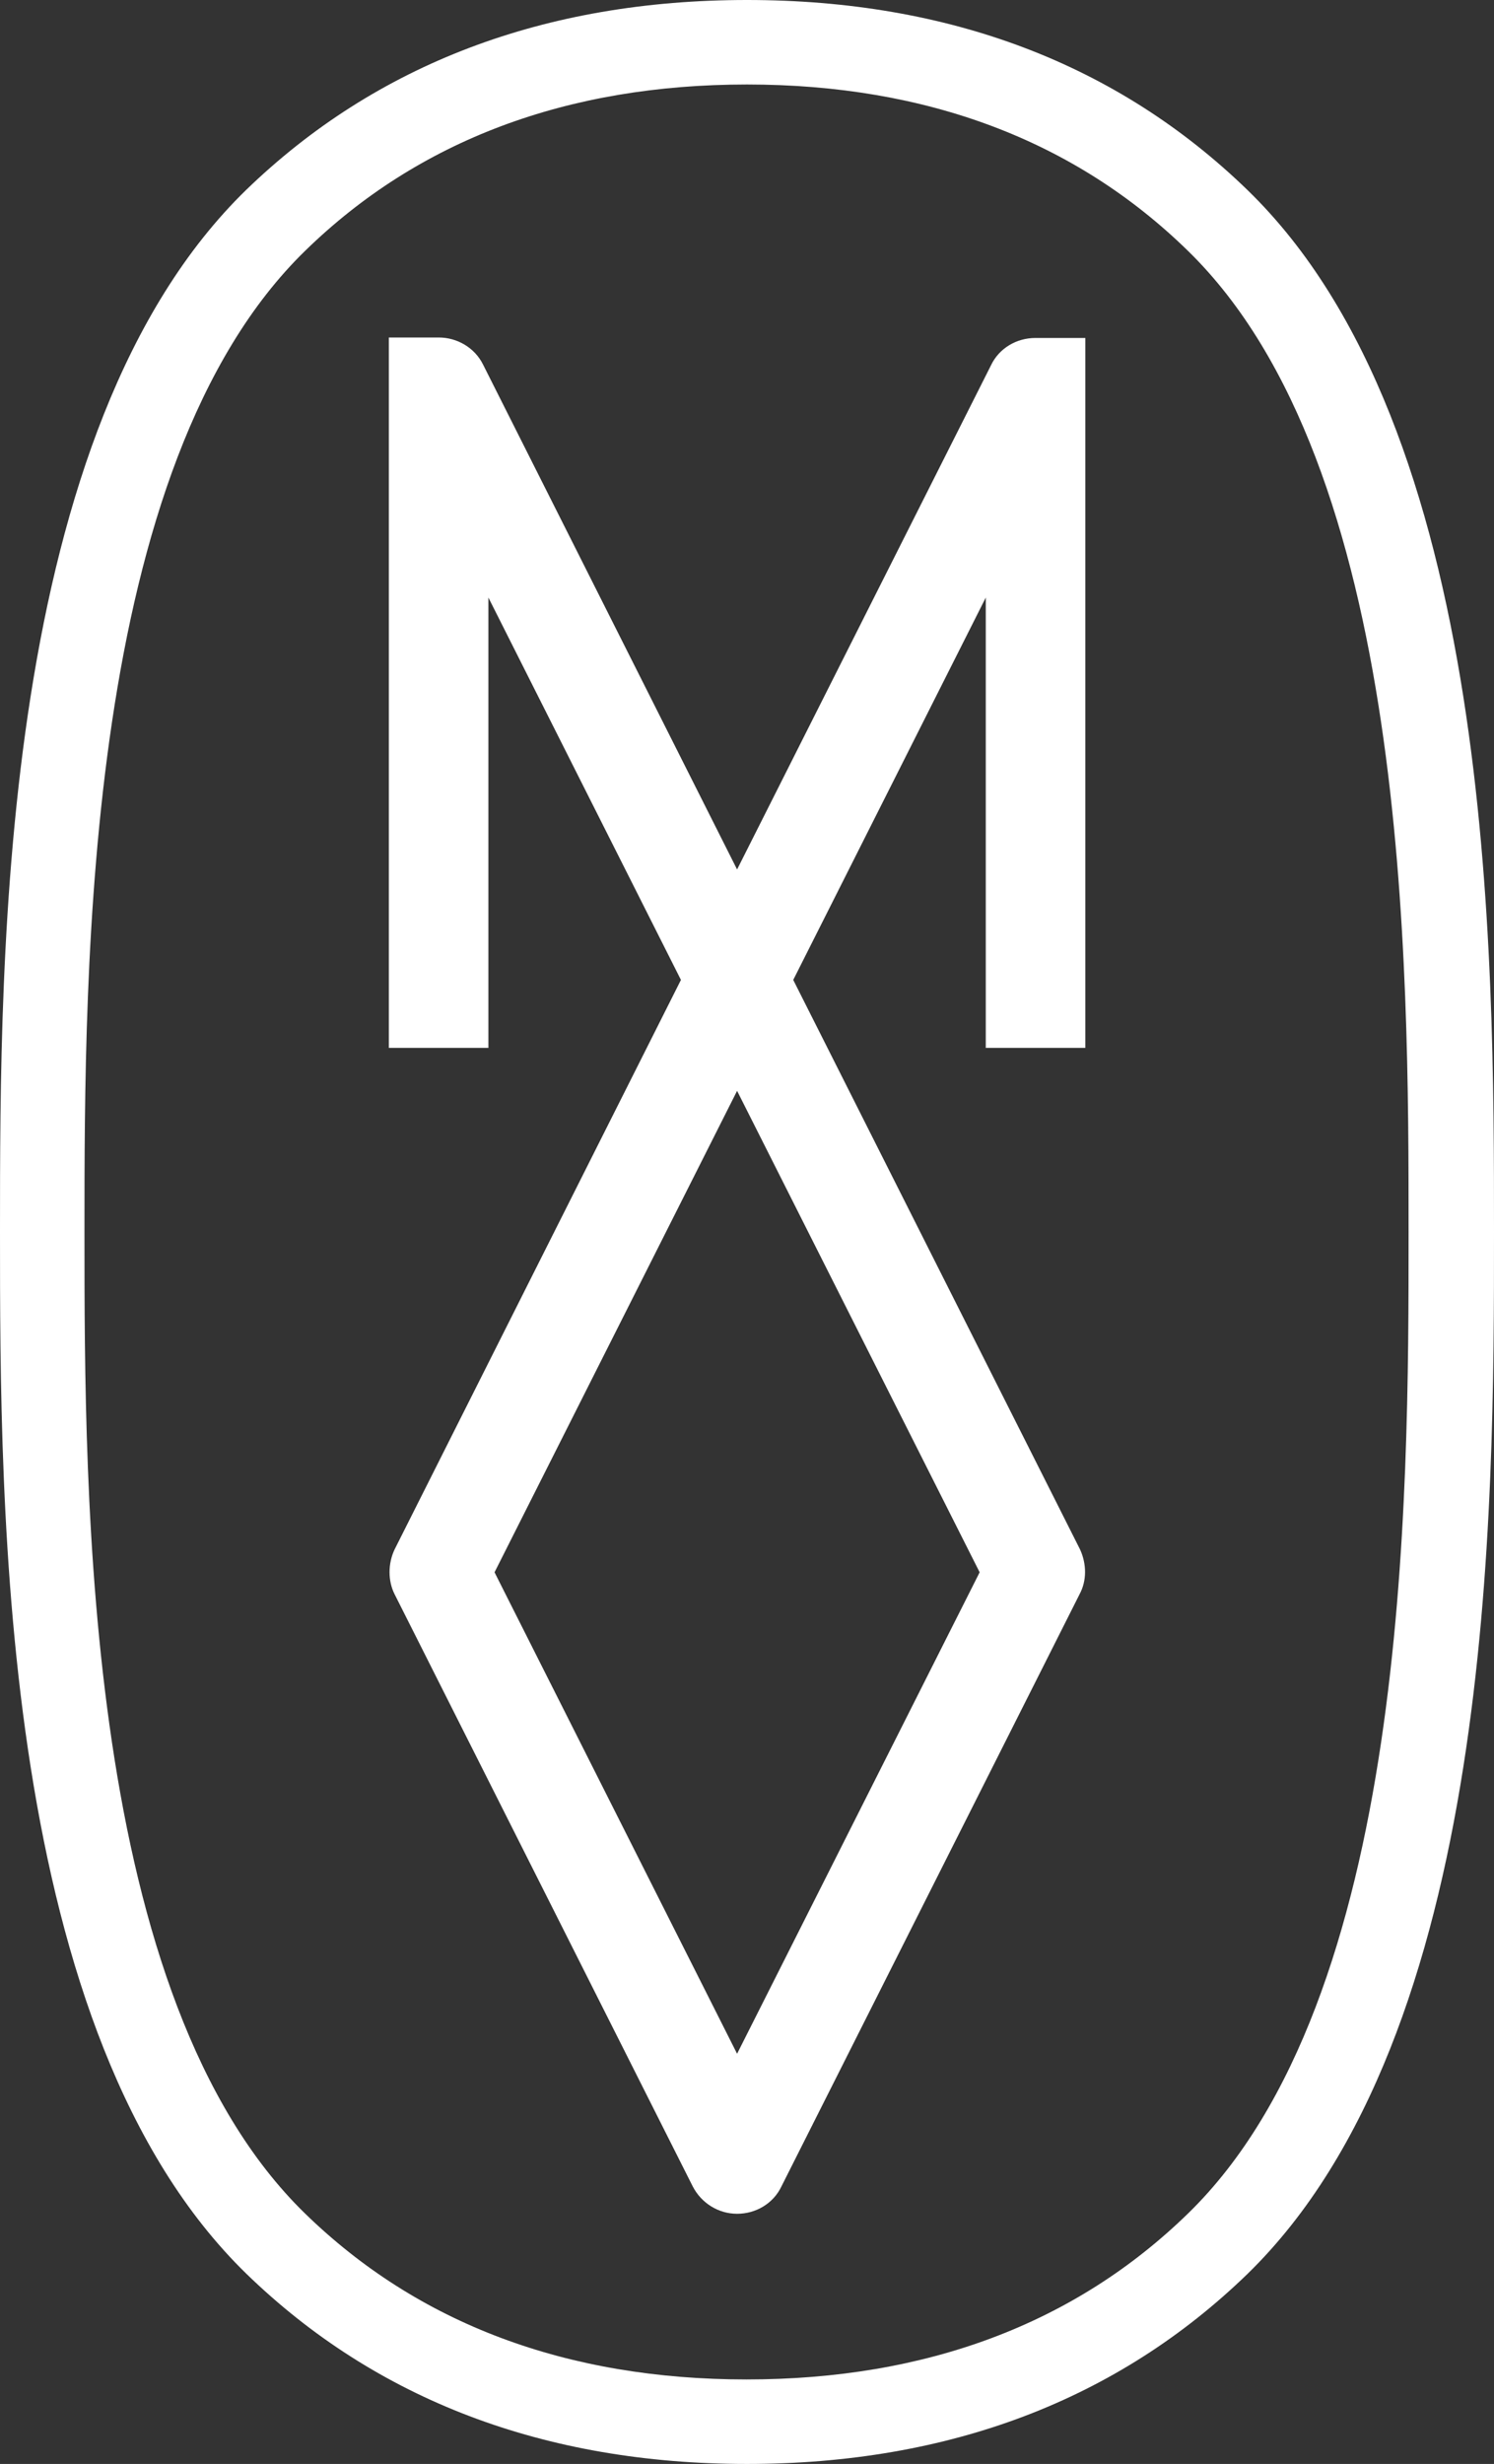
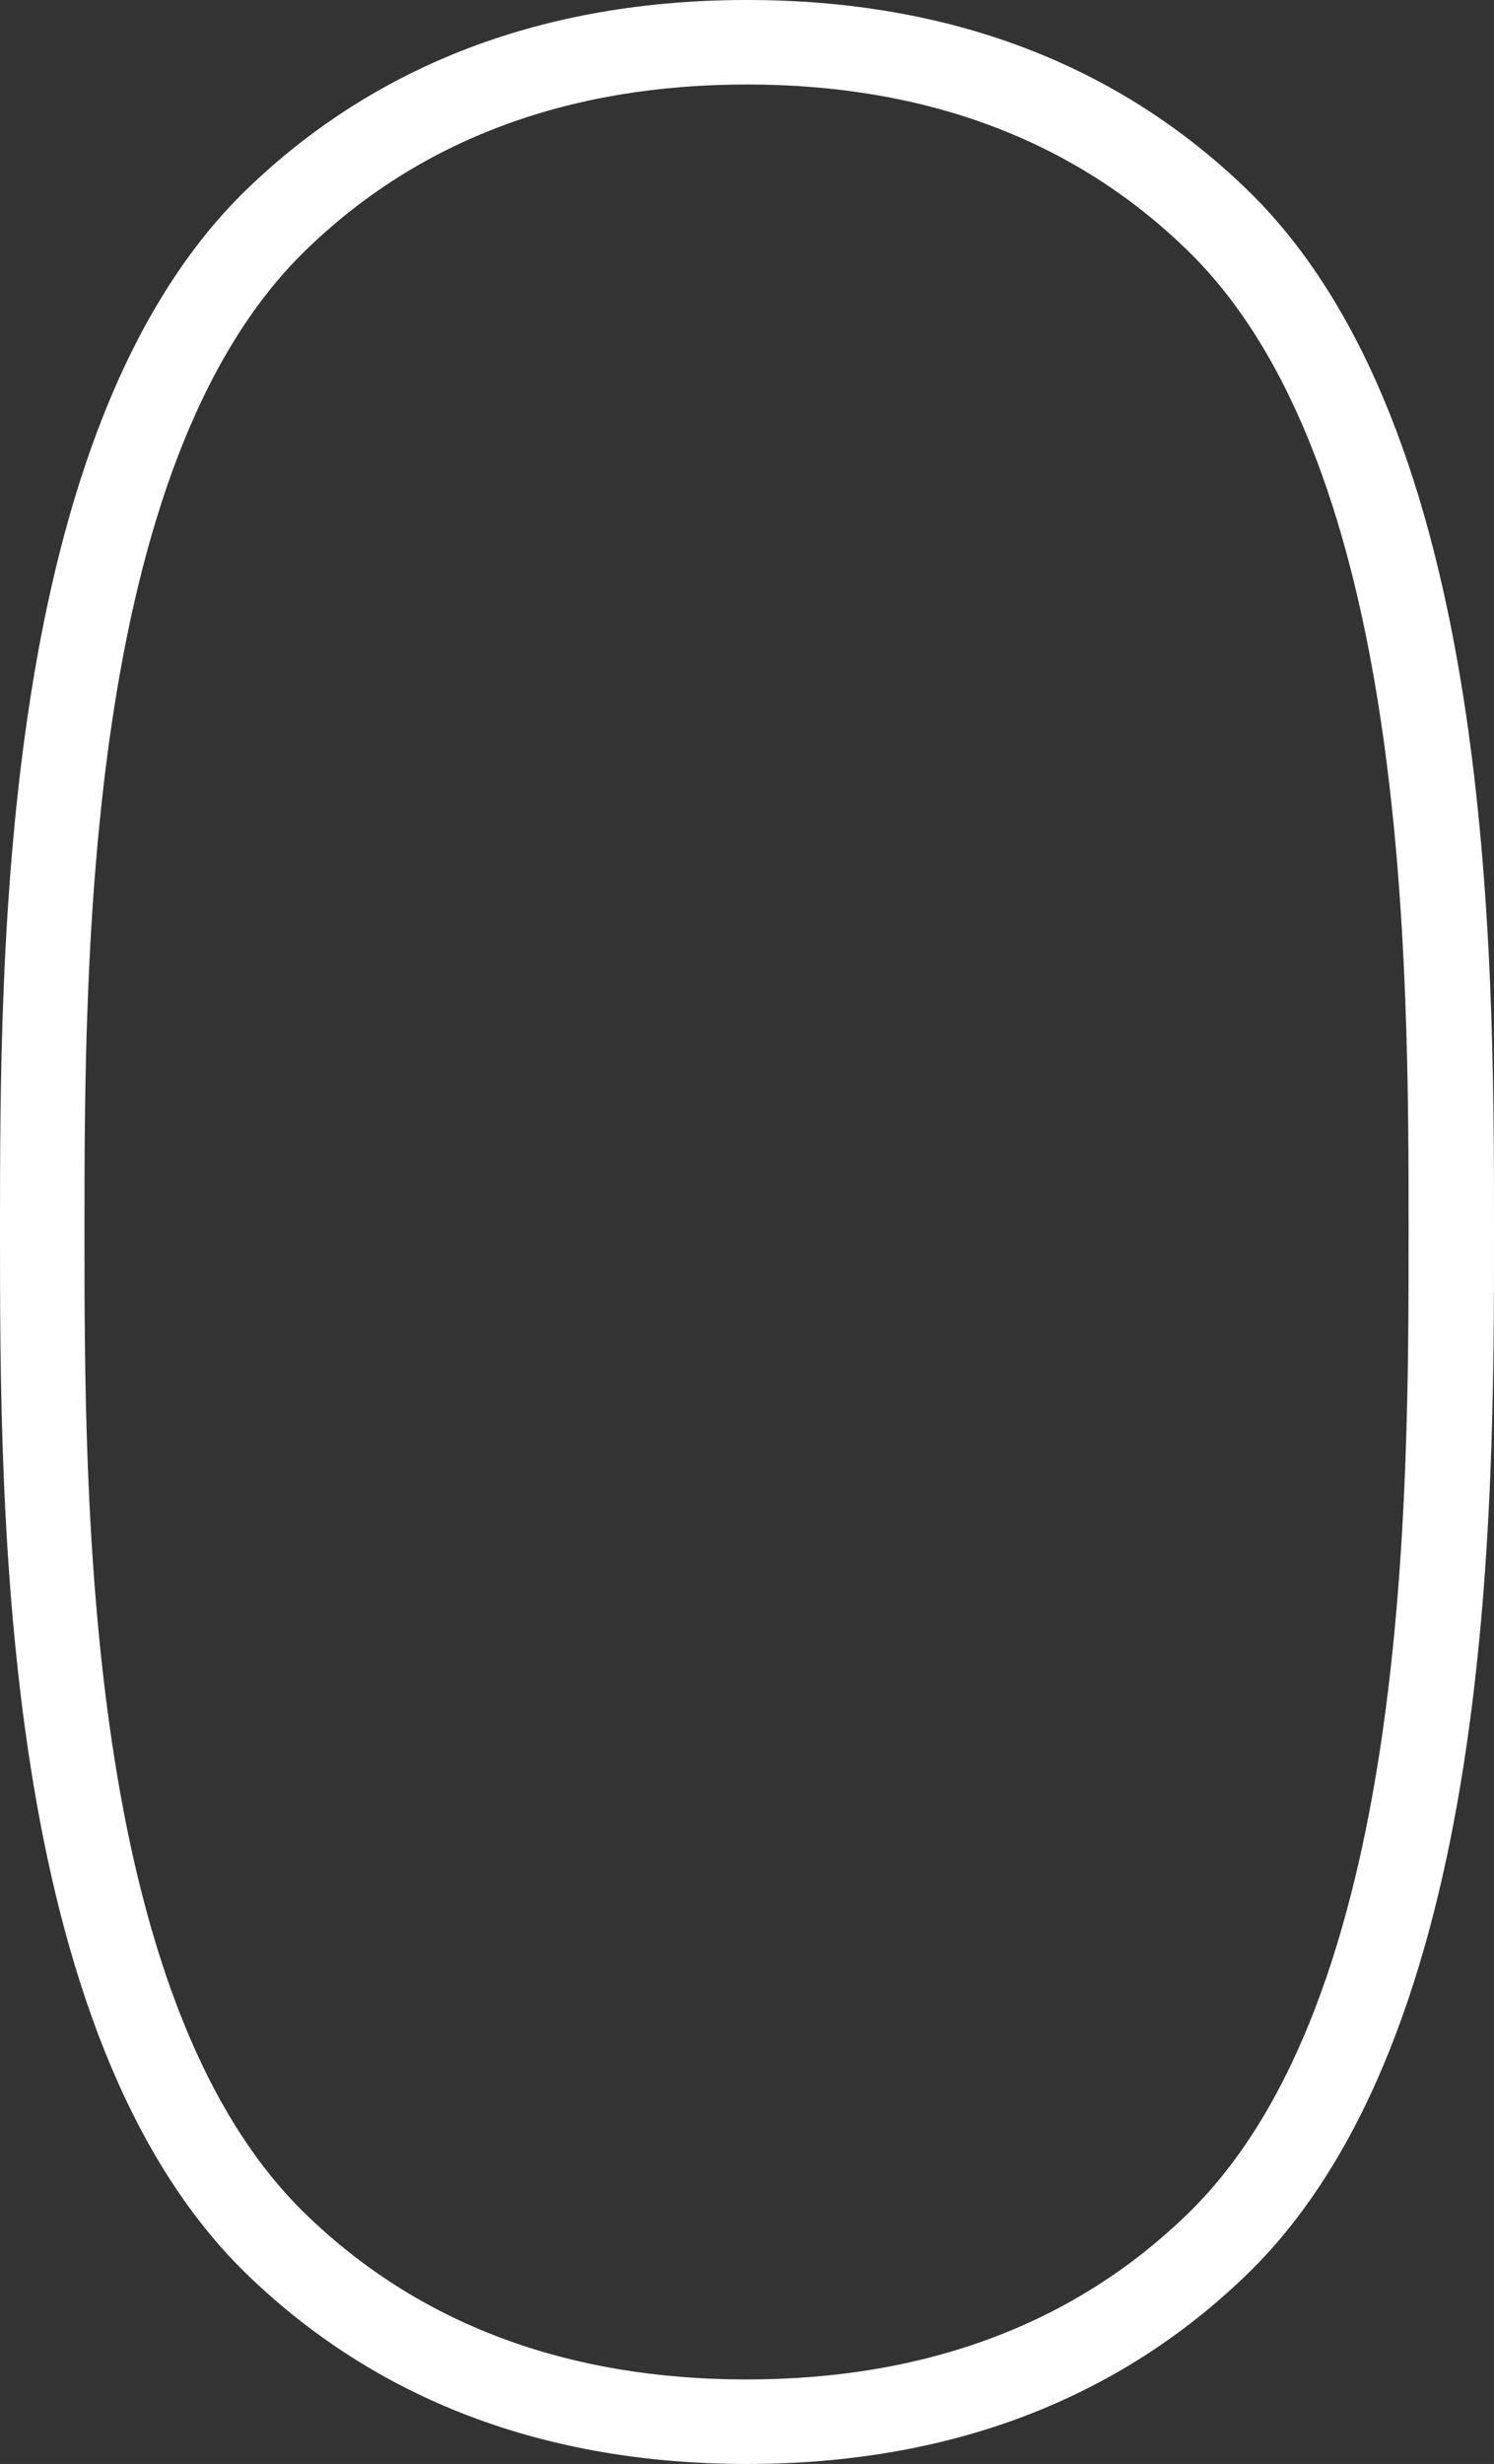
<svg xmlns="http://www.w3.org/2000/svg" version="1.1" id="Layer_1" x="0" y="0" viewBox="0 0 316.6 522" xml:space="preserve">
  <rect x="0" y="0" width="316.6" height="522" fill="#333333" stroke="none" />
  <style>.st0{fill:#fff}</style>
  <path class="st0" d="M158.3 522c-42.9 0-78.6-13.6-106.1-40.3C0 430.9 0 320.3 0 260.9s0-170 52.2-220.7C79.7 13.6 115.4 0 158.3 0s78.6 13.6 106.1 40.3C316.6 91 316.6 201.7 316.6 261s0 169.8-52.2 220.7c-27.5 26.7-63.2 40.3-106.1 40.3zm0-504.1c-38.1 0-69.6 11.8-93.6 35.2-46.8 45.5-46.8 151.2-46.8 208 0 56.7 0 162.3 46.7 207.8 24 23.4 55.5 35.2 93.6 35.2s69.6-11.8 93.6-35.2c46.7-45.5 46.7-151.1 46.7-207.8 0-56.8 0-162.3-46.7-207.9-23.9-23.4-55.4-35.3-93.5-35.3z" />
-   <path class="st0" d="M228.9 328.3l-60.8-120.7 40.8-81V222H230V71.6h-10.6c-4 0-7.7 2.2-9.4 5.8l-53.8 106.8-53.8-106.9c-1.8-3.7-5.6-5.8-9.4-5.8H82.4V222h21.1v-95.4l40.8 81-60.7 120.7c-1.4 3-1.4 6.6 0 9.4l63.2 125.5c1.8 3.5 5.4 5.8 9.4 5.8s7.7-2.2 9.4-5.8l63.2-125.5c1.5-2.8 1.5-6.3.1-9.4zm-72.7 106.8l-51.4-102 51.4-102 51.4 102-51.4 102z" />
</svg>